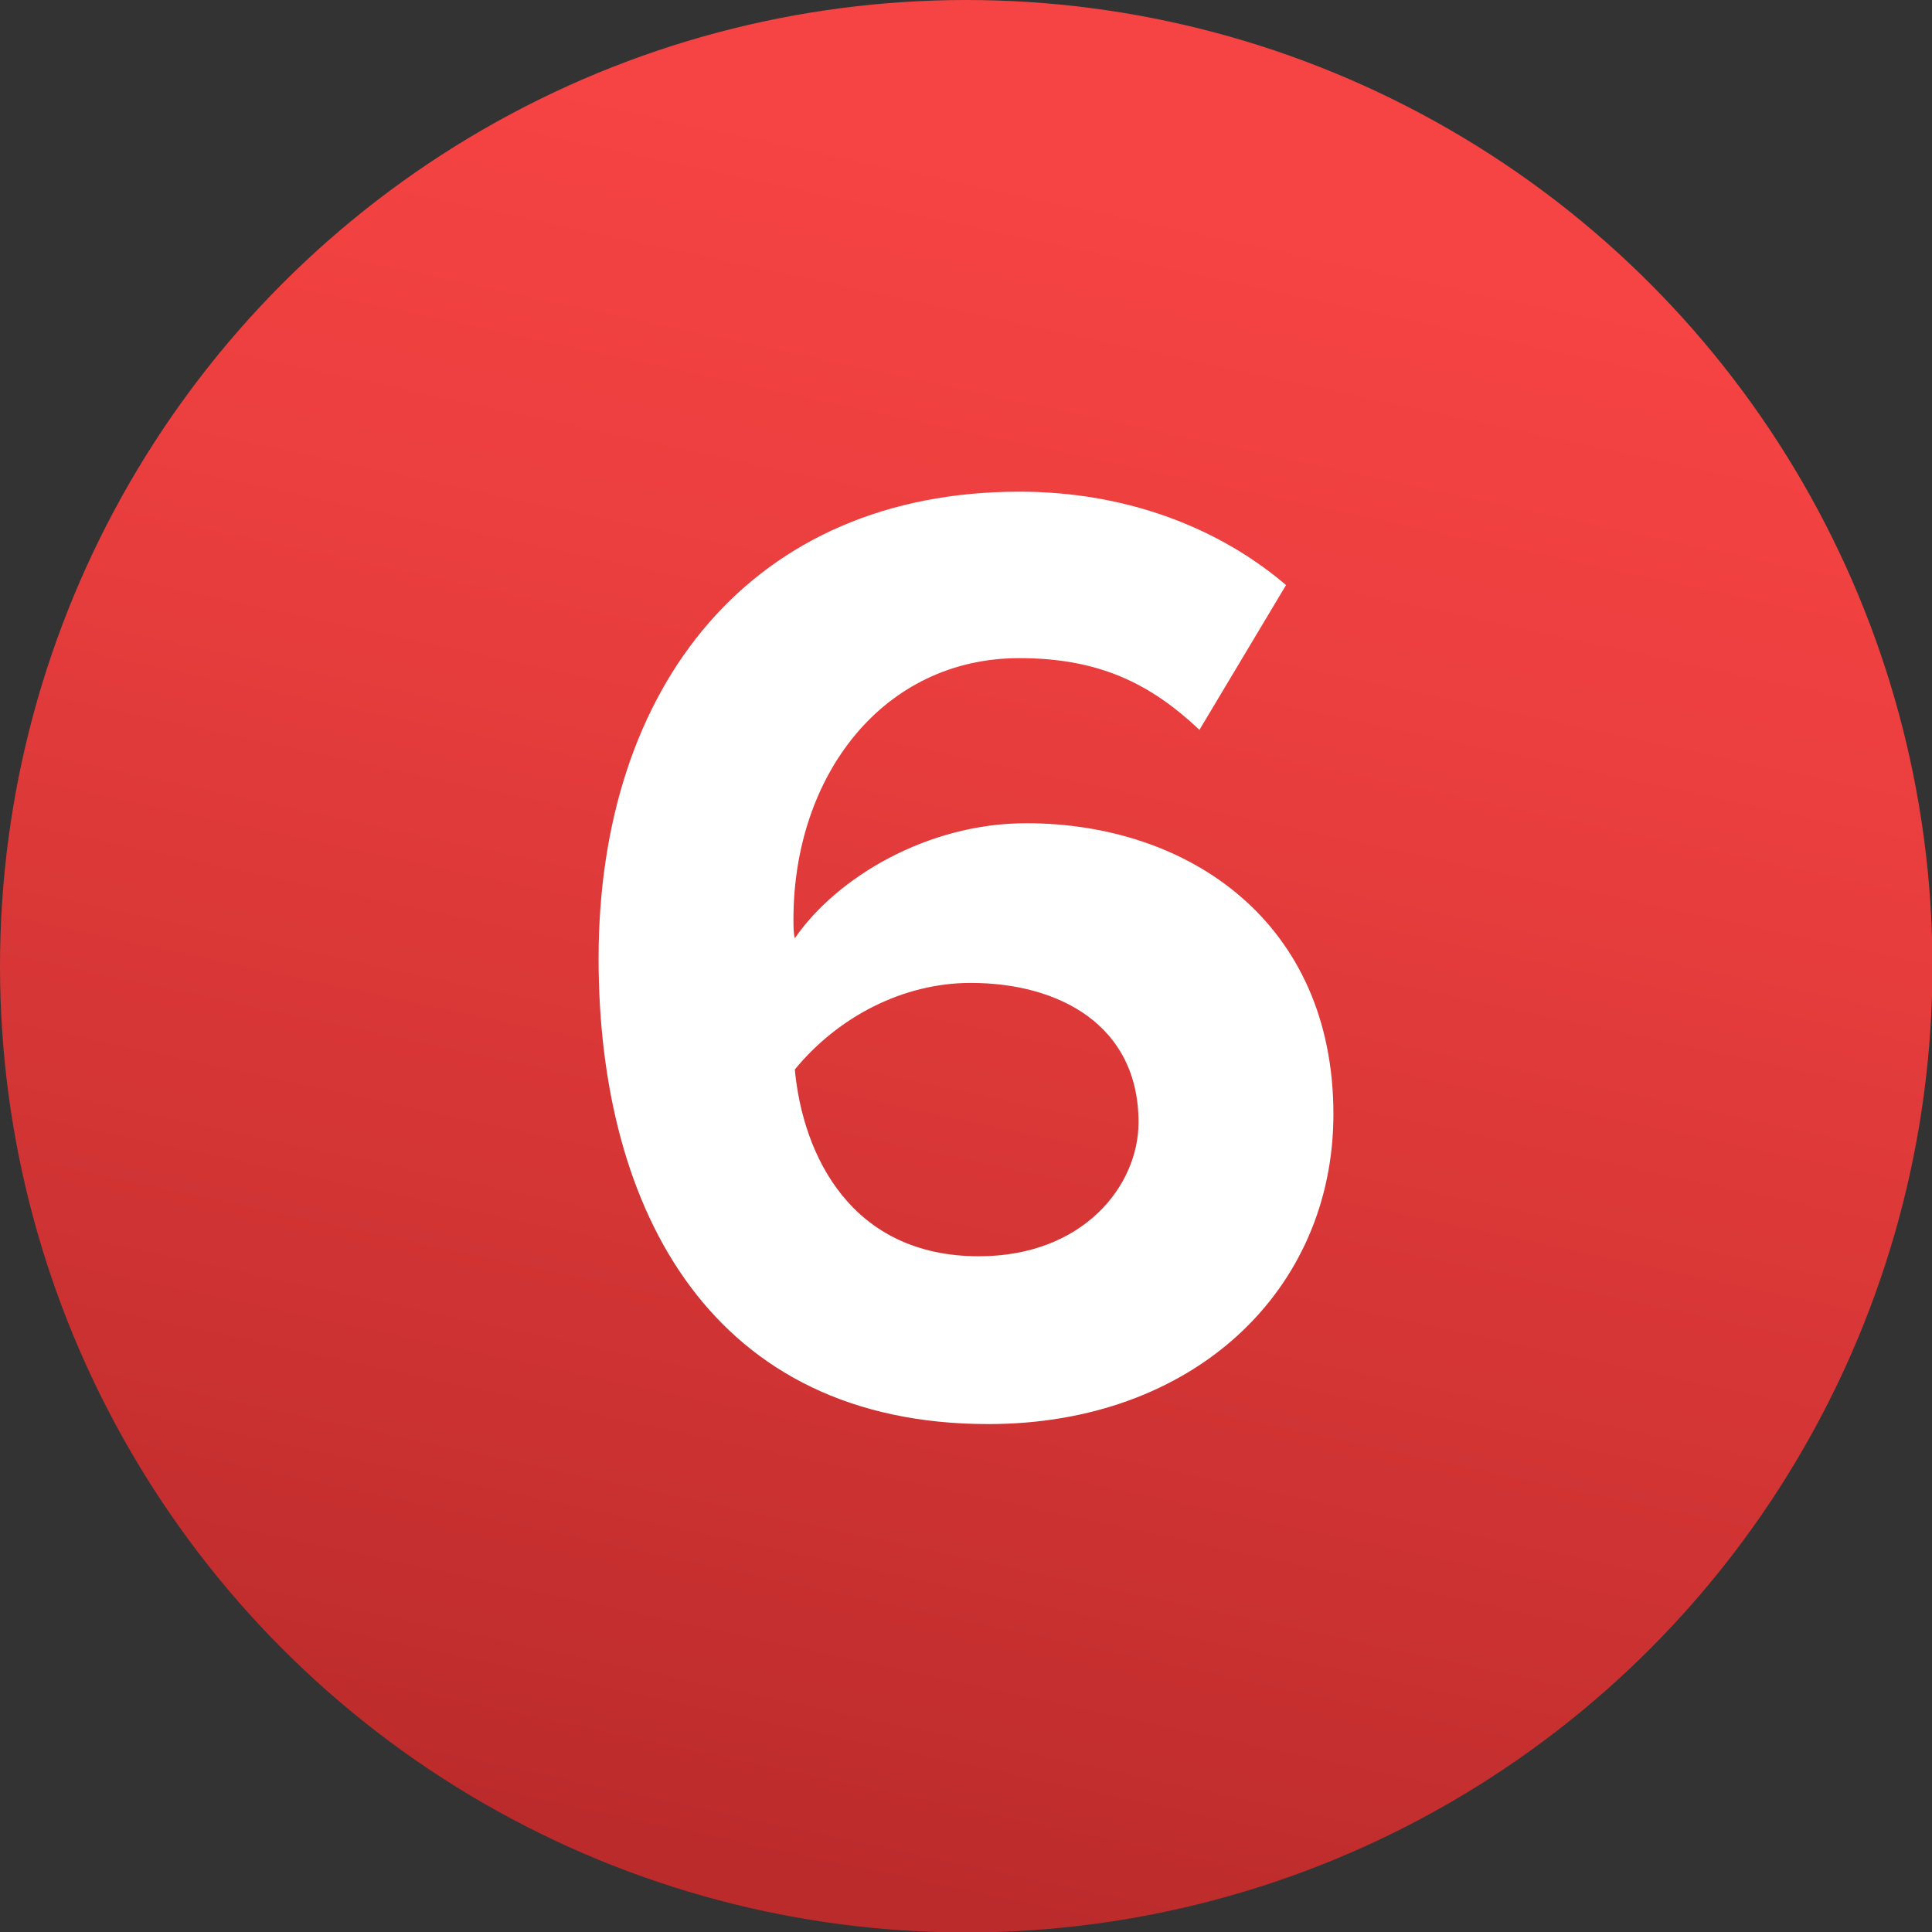
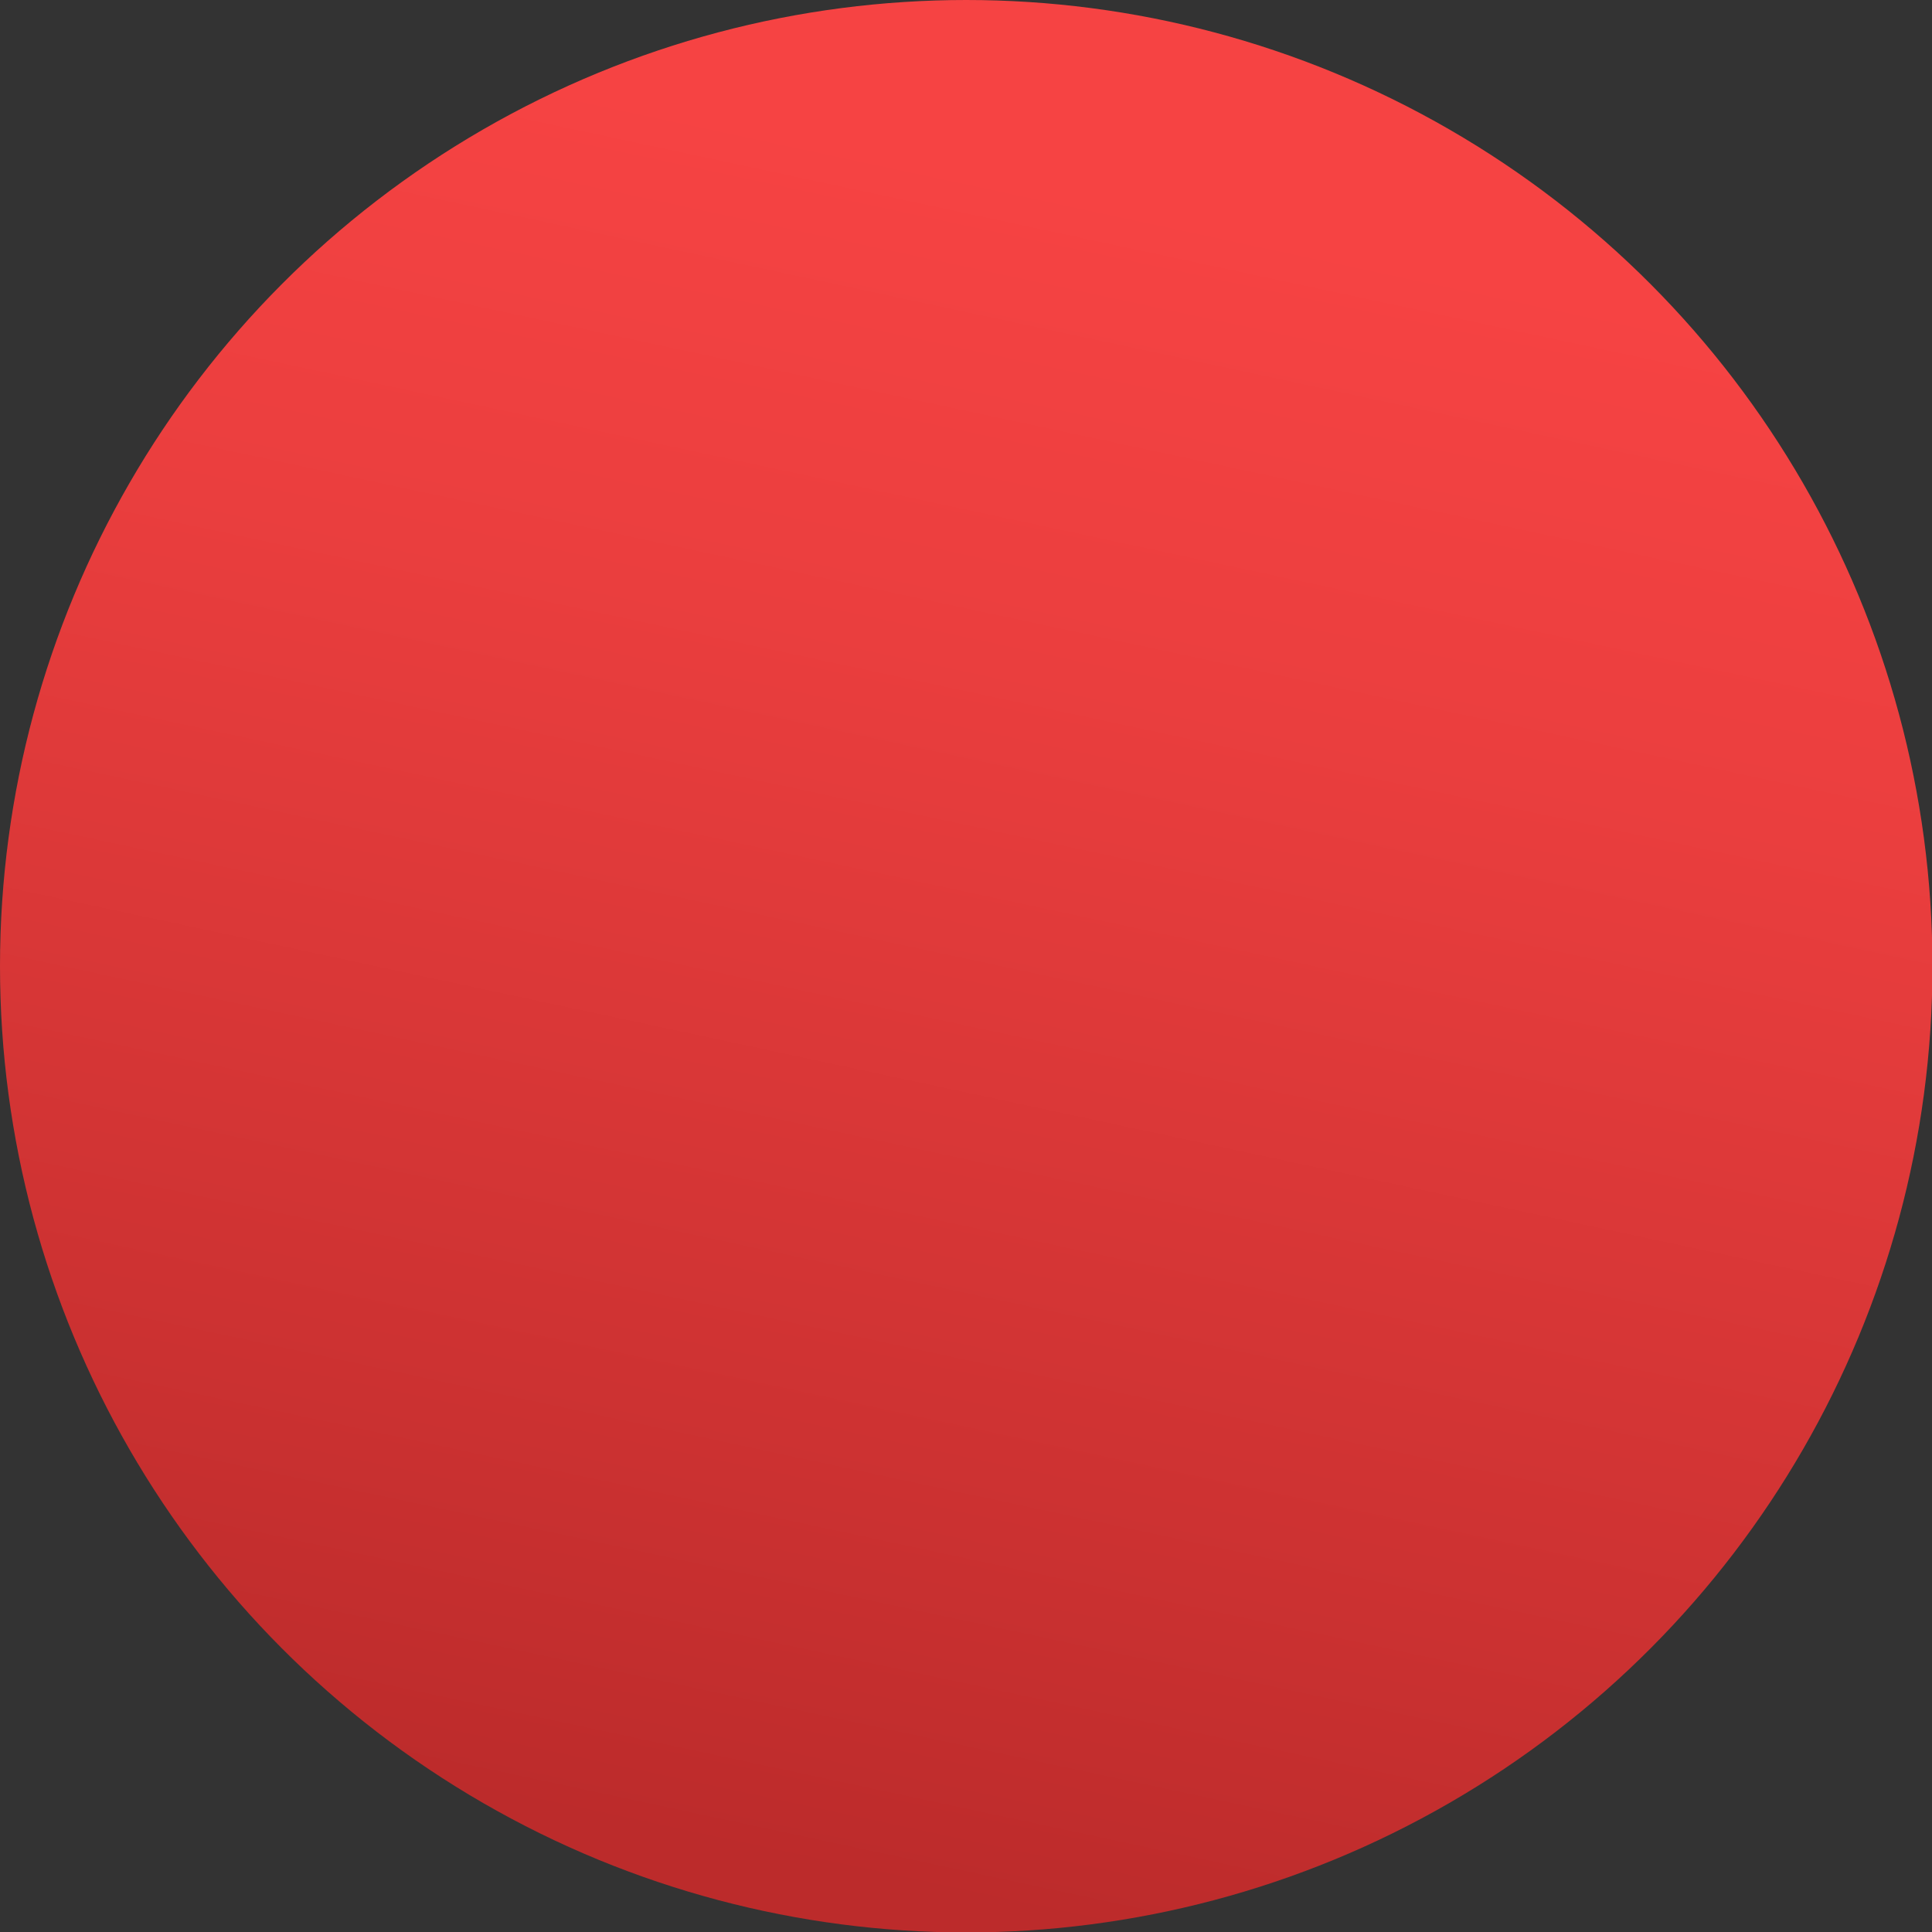
<svg xmlns="http://www.w3.org/2000/svg" id="Layer_2" data-name="Layer 2" viewBox="0 0 42.83 42.83">
  <rect x="0" y="0" width="42.83" height="42.83" fill="#333333" stroke="none" />
  <defs>
    <style> .cls-1 { fill: url(#linear-gradient); } .cls-1, .cls-2 { stroke-width: 0px; } .cls-2 { fill: #fff; } </style>
    <linearGradient id="linear-gradient" x1="26.13" y1="-.62" x2="17.17" y2="41.27" gradientUnits="userSpaceOnUse">
      <stop offset=".12" stop-color="#f64343" />
      <stop offset=".37" stop-color="#ea3e3e" />
      <stop offset=".81" stop-color="#cb3131" />
      <stop offset="1" stop-color="#bc2b2b" />
    </linearGradient>
  </defs>
  <g id="Layer_1-2" data-name="Layer 1">
    <circle class="cls-1" cx="21.42" cy="21.42" r="21.42" />
-     <path class="cls-2" d="m22.6,10.9c2.43,0,4.47.84,5.91,2.07l-1.92,3.21c-1.08-1.02-2.22-1.59-3.99-1.59-3.03,0-5.01,2.61-5.01,5.79,0,.15,0,.3.03.42.93-1.35,2.94-2.55,5.13-2.55,3.6,0,6.81,2.19,6.81,6.45,0,3.9-3.09,6.87-7.65,6.87-6.09,0-8.64-4.68-8.64-10.32,0-6.06,3.42-10.35,9.33-10.35Zm-1.08,10.89c-1.5,0-2.94.75-3.9,1.92.18,1.92,1.26,4.14,4.08,4.14,2.31,0,3.54-1.56,3.54-2.97,0-2.16-1.77-3.09-3.72-3.09Z" />
  </g>
</svg>